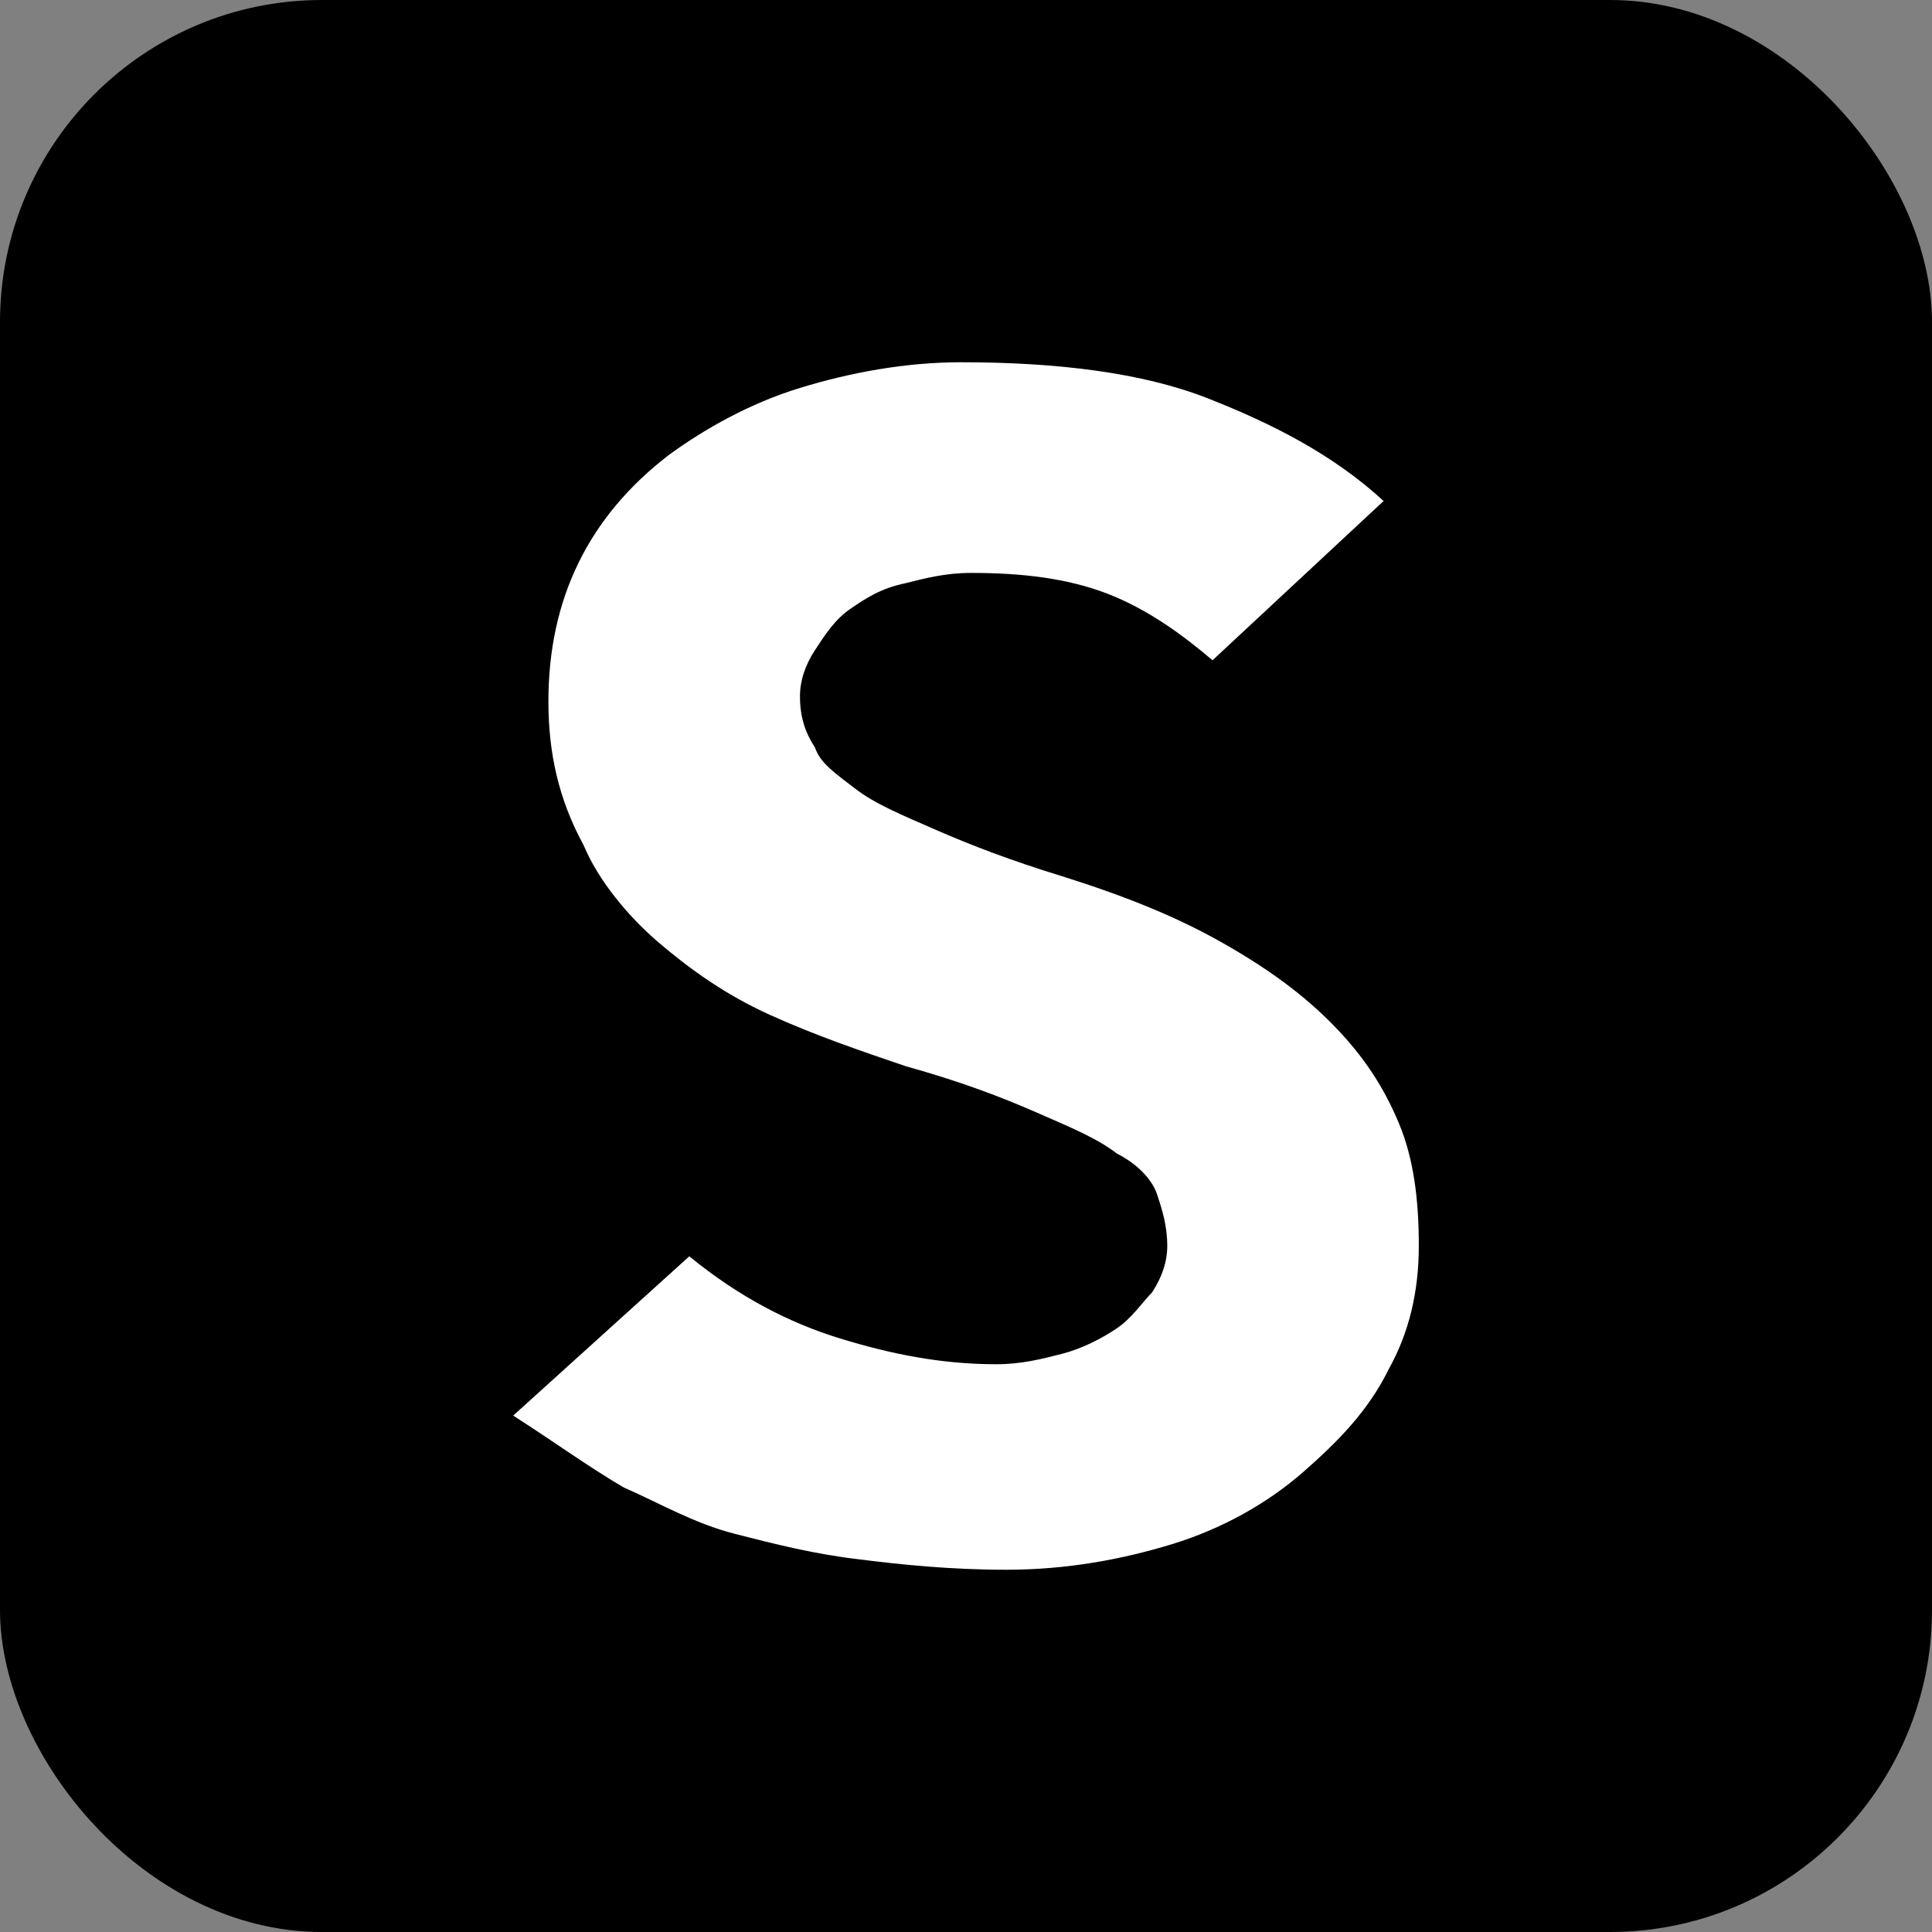
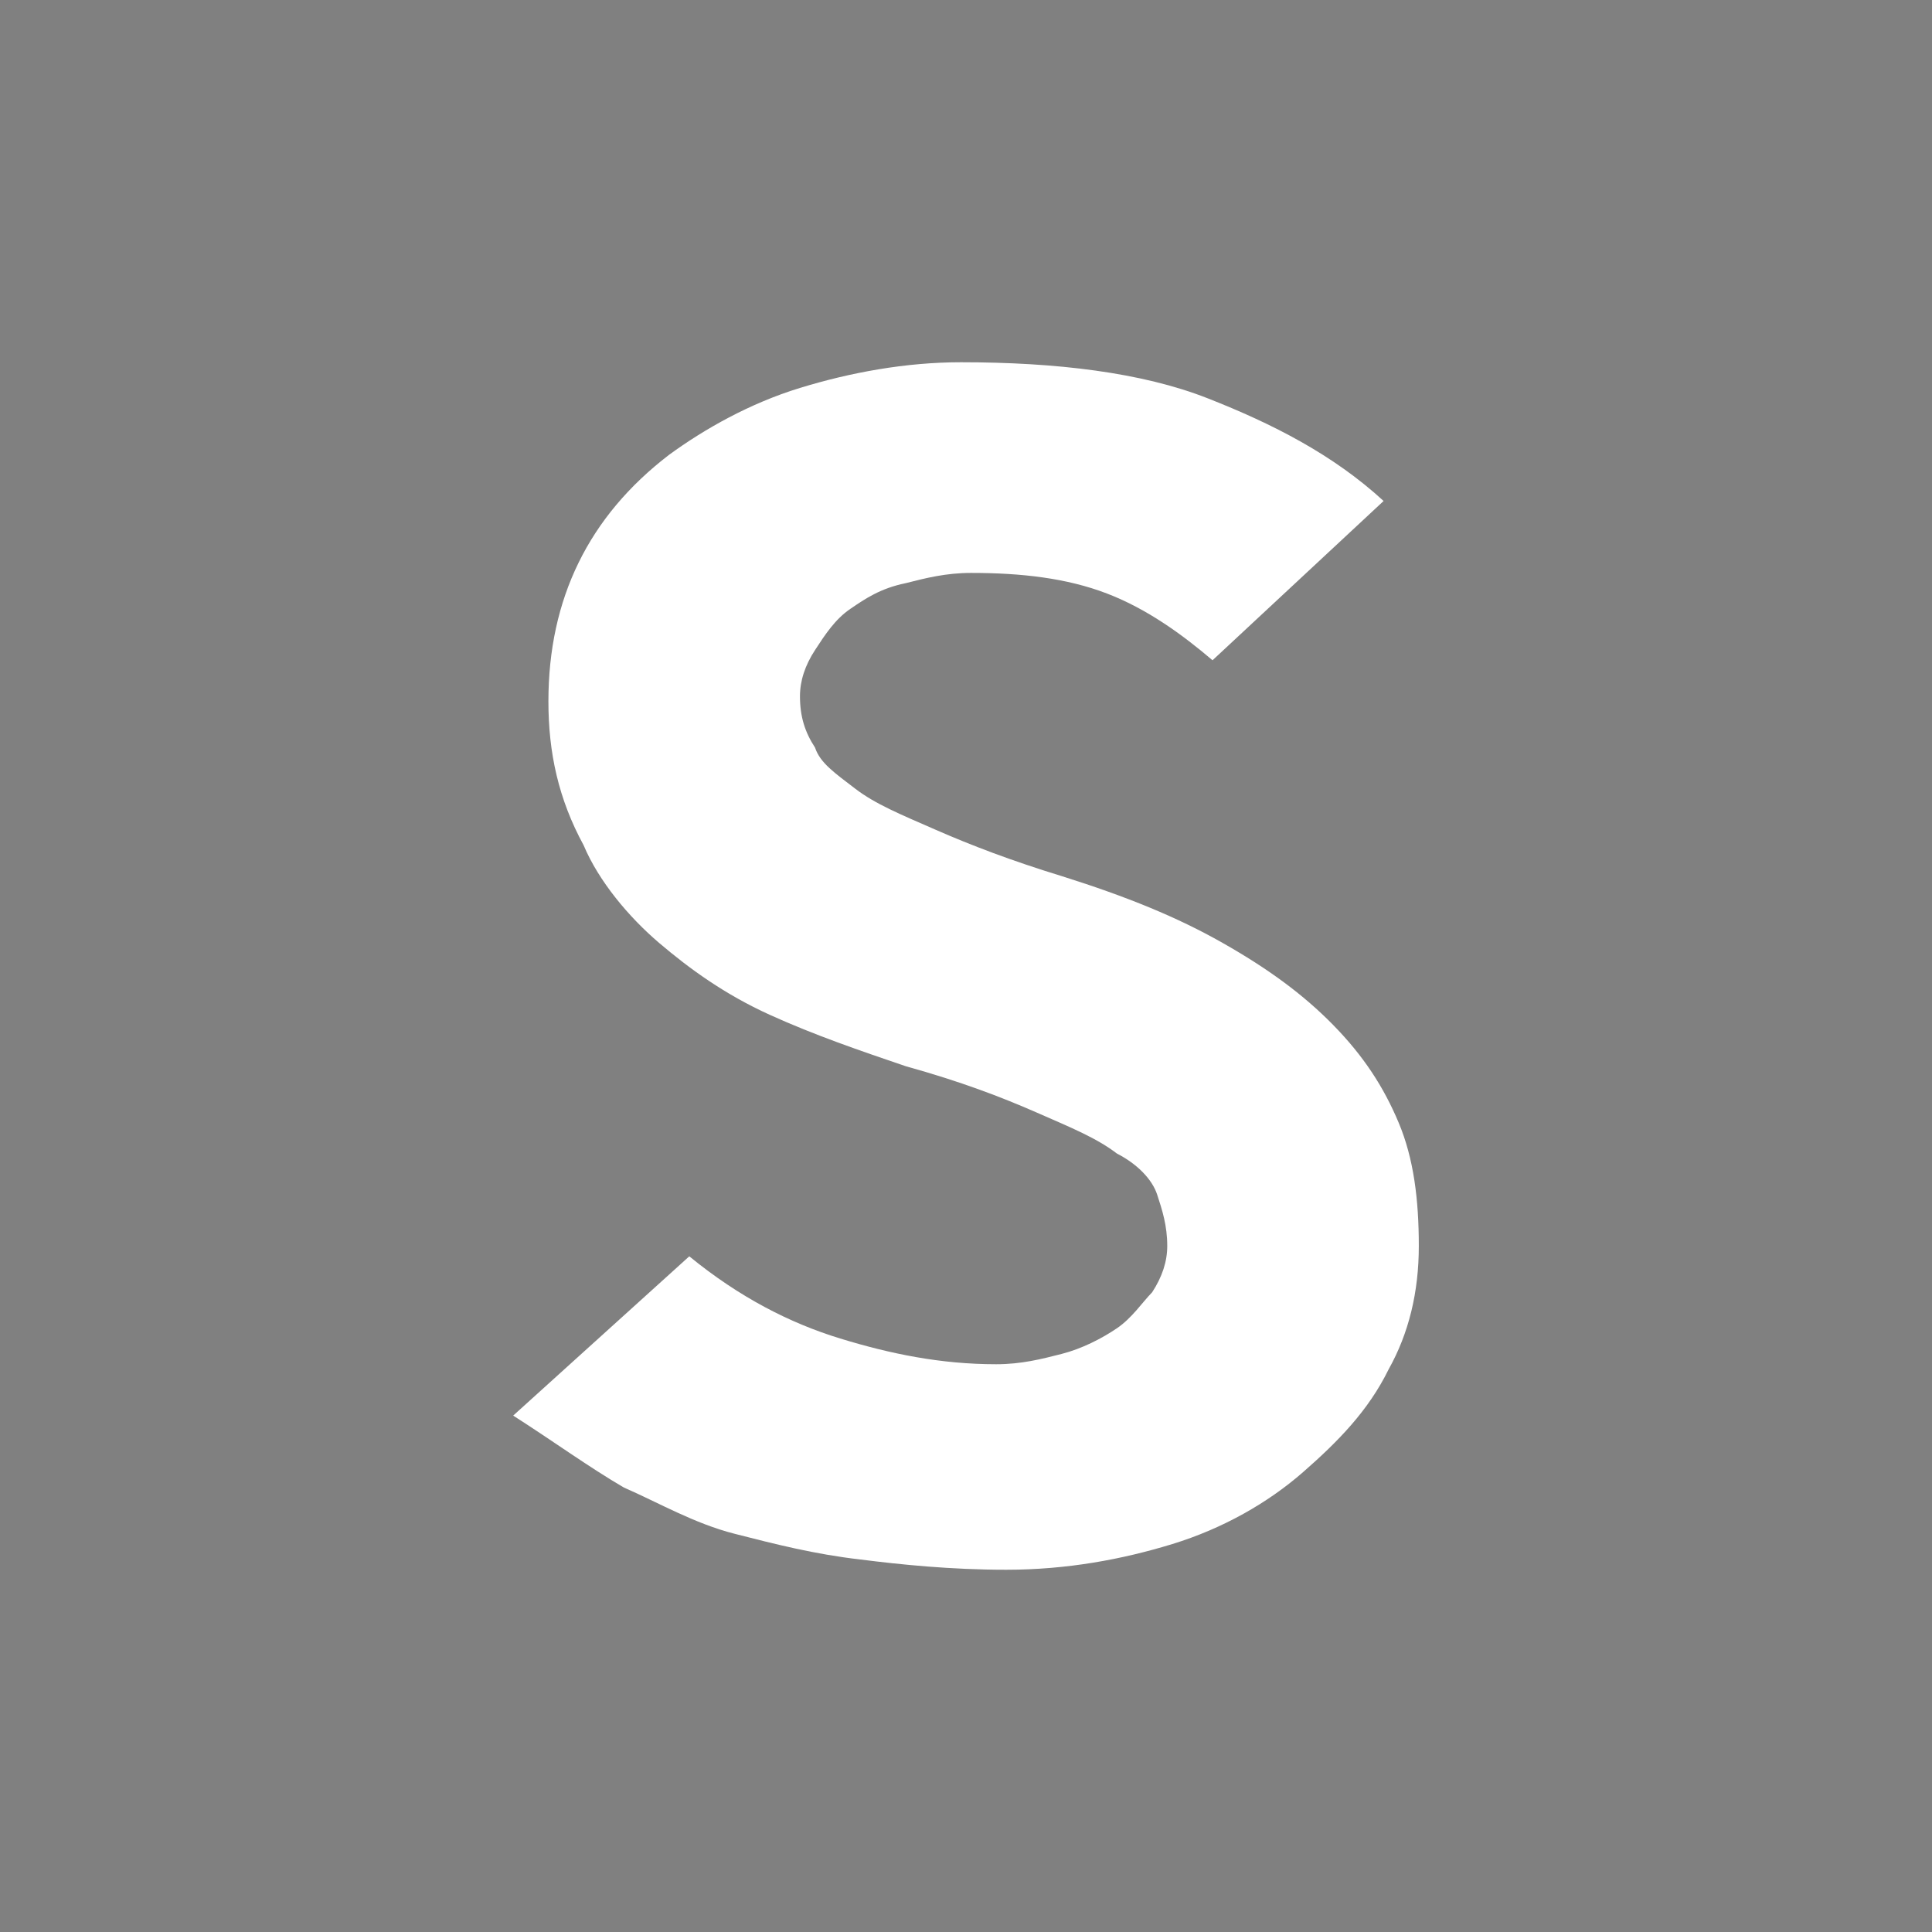
<svg xmlns="http://www.w3.org/2000/svg" width="48" height="48" viewBox="0 0 48 48" fill="none">
  <rect x="0" y="0" width="48" height="48" fill="#808080" stroke="none" />
-   <rect width="48" height="48" rx="8" fill="black" />
  <path d="M35.25 30.957C35.25 32.106 35 33.128 34.5 34.021C34 35.042 33.25 35.809 32.375 36.574C31.5 37.34 30.375 37.979 29.125 38.362C27.875 38.745 26.5 39 25 39C23.625 39 22.375 38.872 21.375 38.745C20.25 38.617 19.25 38.362 18.25 38.106C17.25 37.851 16.375 37.34 15.5 36.957C14.625 36.447 13.75 35.809 12.75 35.17L17.125 31.213C18.375 32.234 19.625 32.872 20.875 33.255C22.125 33.638 23.375 33.894 24.75 33.894C25.375 33.894 25.875 33.766 26.375 33.638C26.875 33.511 27.375 33.255 27.75 33C28.125 32.745 28.375 32.362 28.625 32.106C28.875 31.723 29 31.34 29 30.957C29 30.447 28.875 30.064 28.75 29.681C28.625 29.298 28.25 28.915 27.75 28.66C27.25 28.277 26.625 28.021 25.75 27.638C24.875 27.255 23.875 26.872 22.5 26.489C21.375 26.106 20.25 25.723 19.125 25.213C18 24.702 17.125 24.064 16.375 23.426C15.625 22.787 14.875 21.894 14.5 21C13.875 19.851 13.625 18.702 13.625 17.425C13.625 16.149 13.875 15 14.375 13.979C14.875 12.957 15.625 12.064 16.625 11.298C17.5 10.66 18.625 10.021 19.875 9.638C21.125 9.255 22.5 9 23.875 9C26.25 9 28.375 9.255 30 9.894C31.625 10.532 33.125 11.298 34.375 12.447L30.125 16.404C29.375 15.766 28.5 15.128 27.5 14.745C26.5 14.362 25.375 14.234 24.125 14.234C23.5 14.234 23 14.362 22.5 14.489C21.875 14.617 21.5 14.872 21.125 15.128C20.75 15.383 20.5 15.766 20.25 16.149C20 16.532 19.875 16.915 19.875 17.298C19.875 17.808 20 18.192 20.25 18.575C20.375 18.957 20.75 19.213 21.25 19.596C21.75 19.979 22.375 20.234 23.25 20.617C24.125 21 25.125 21.383 26.375 21.766C28 22.277 29.25 22.787 30.375 23.426C31.5 24.064 32.375 24.702 33.125 25.468C33.875 26.234 34.375 27 34.75 27.894C35.125 28.787 35.25 29.808 35.25 30.957Z" fill="white" />
</svg>